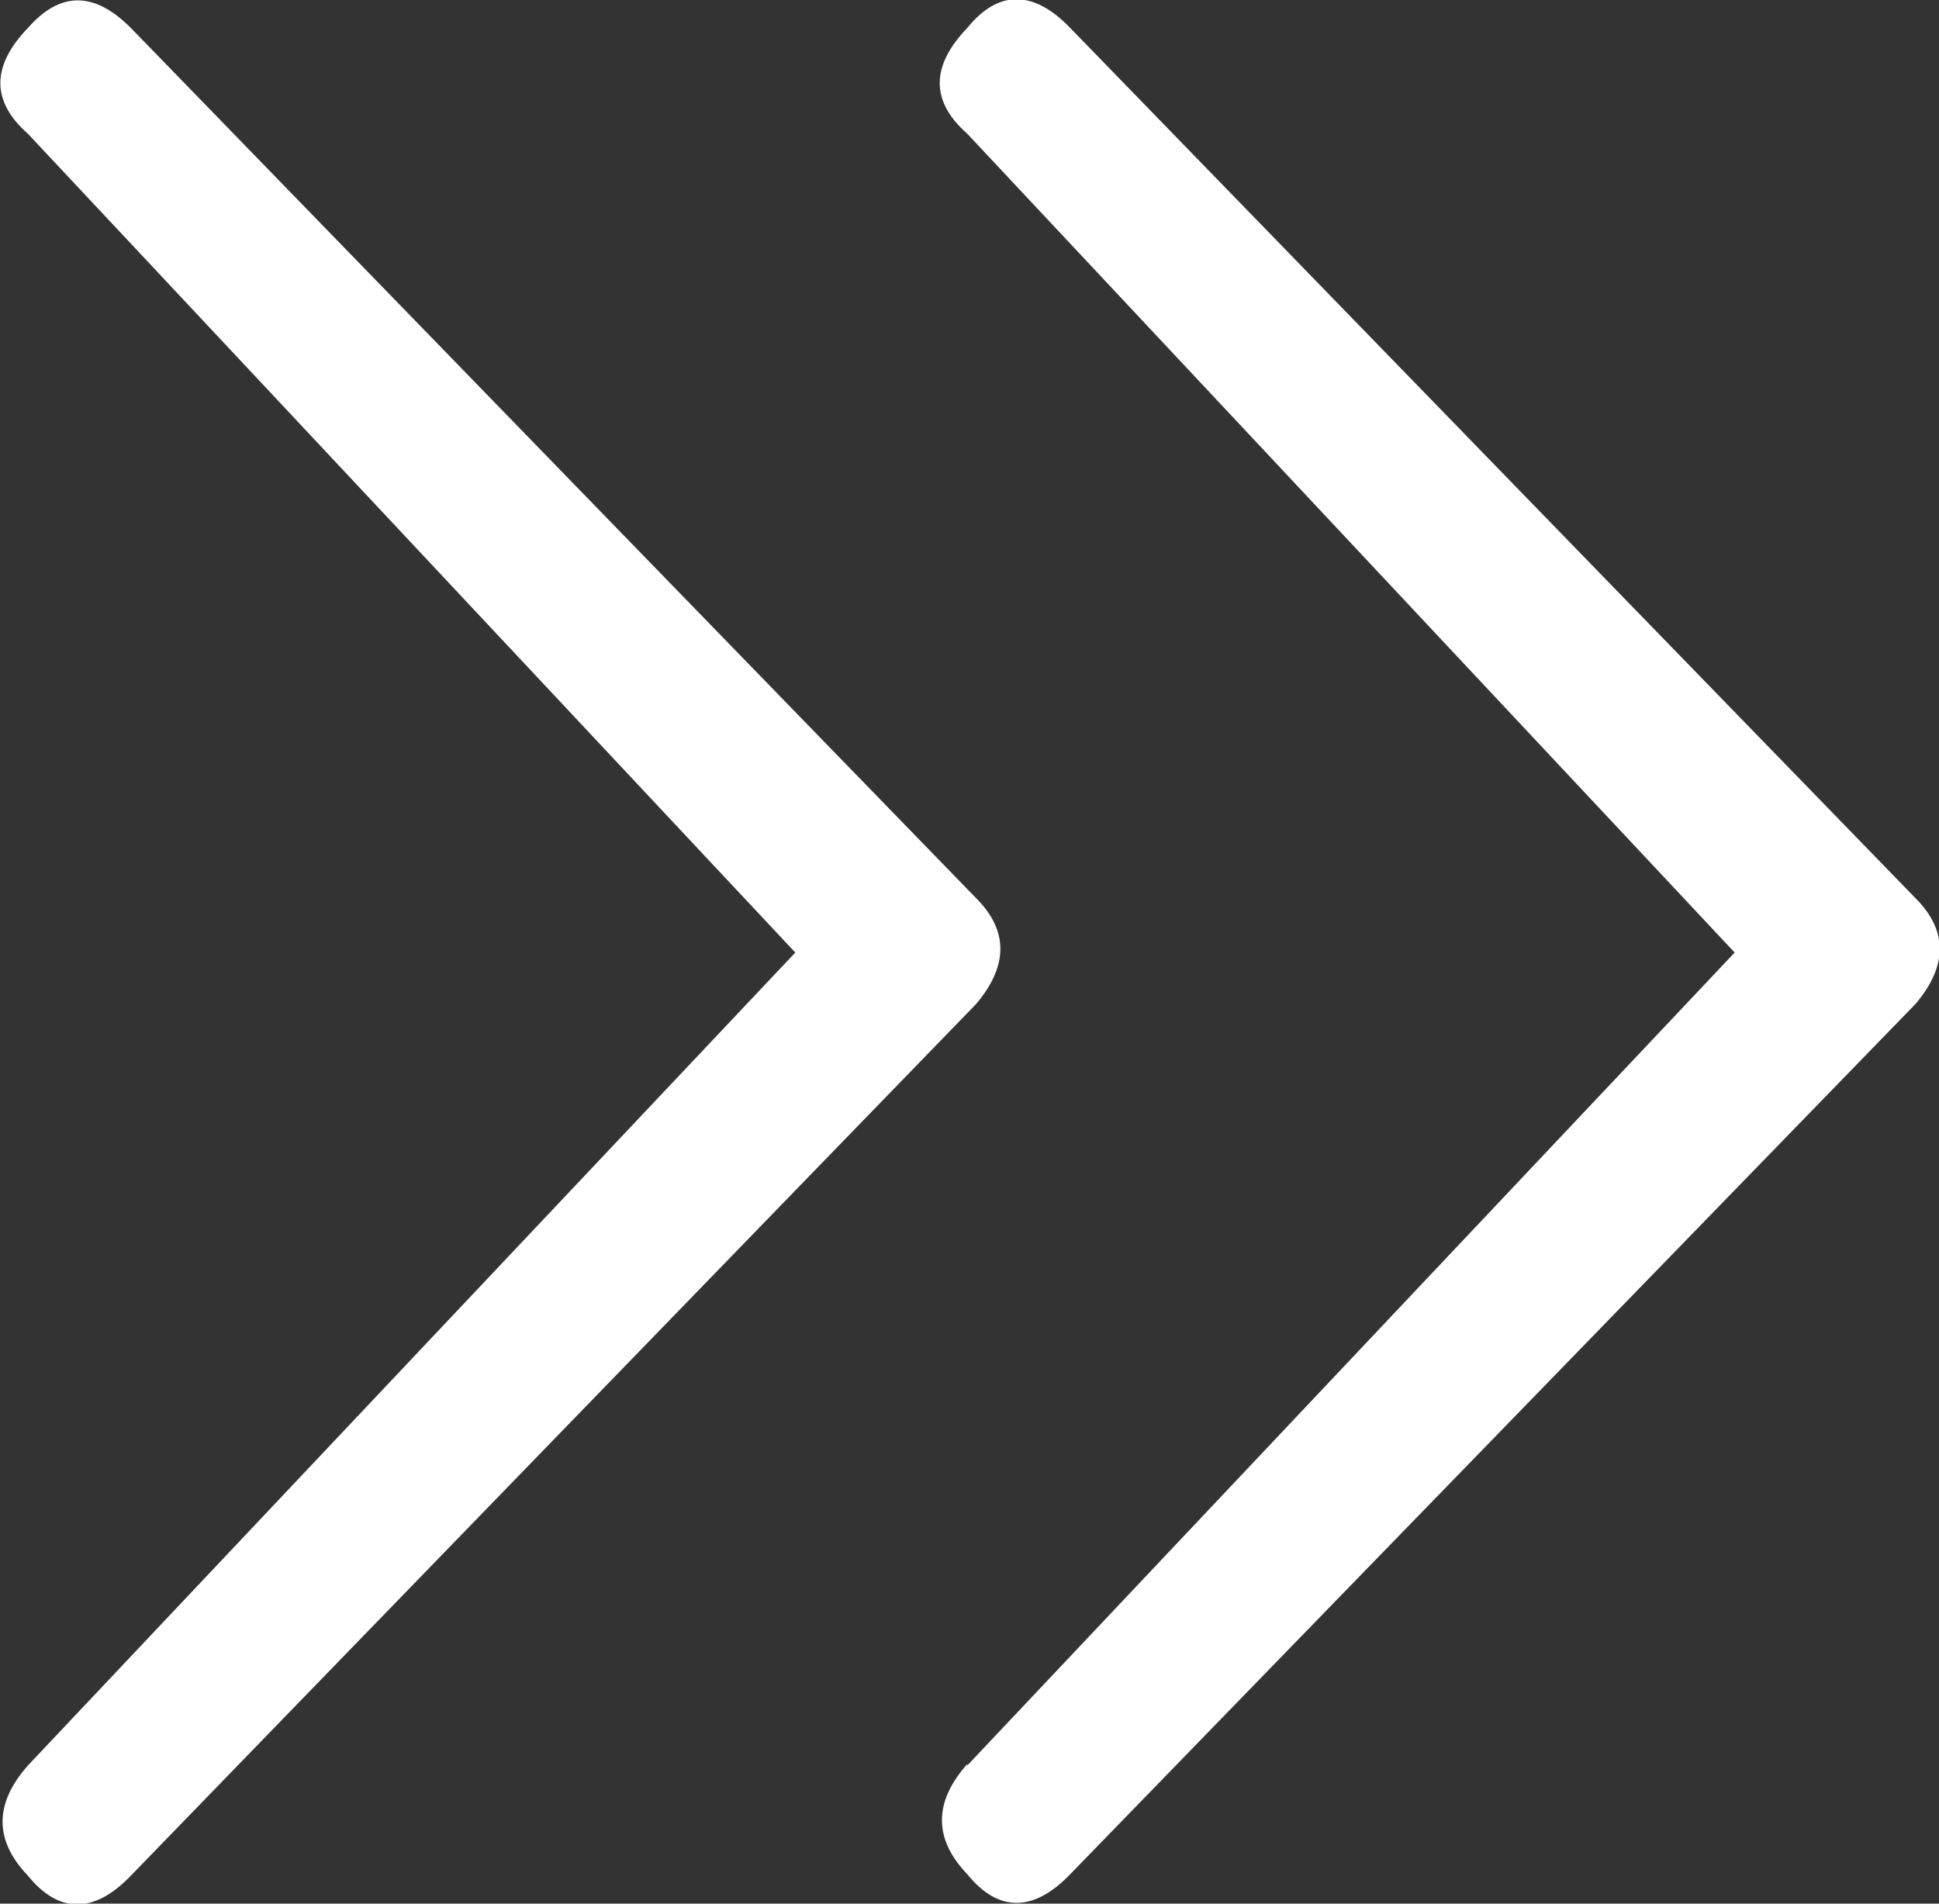
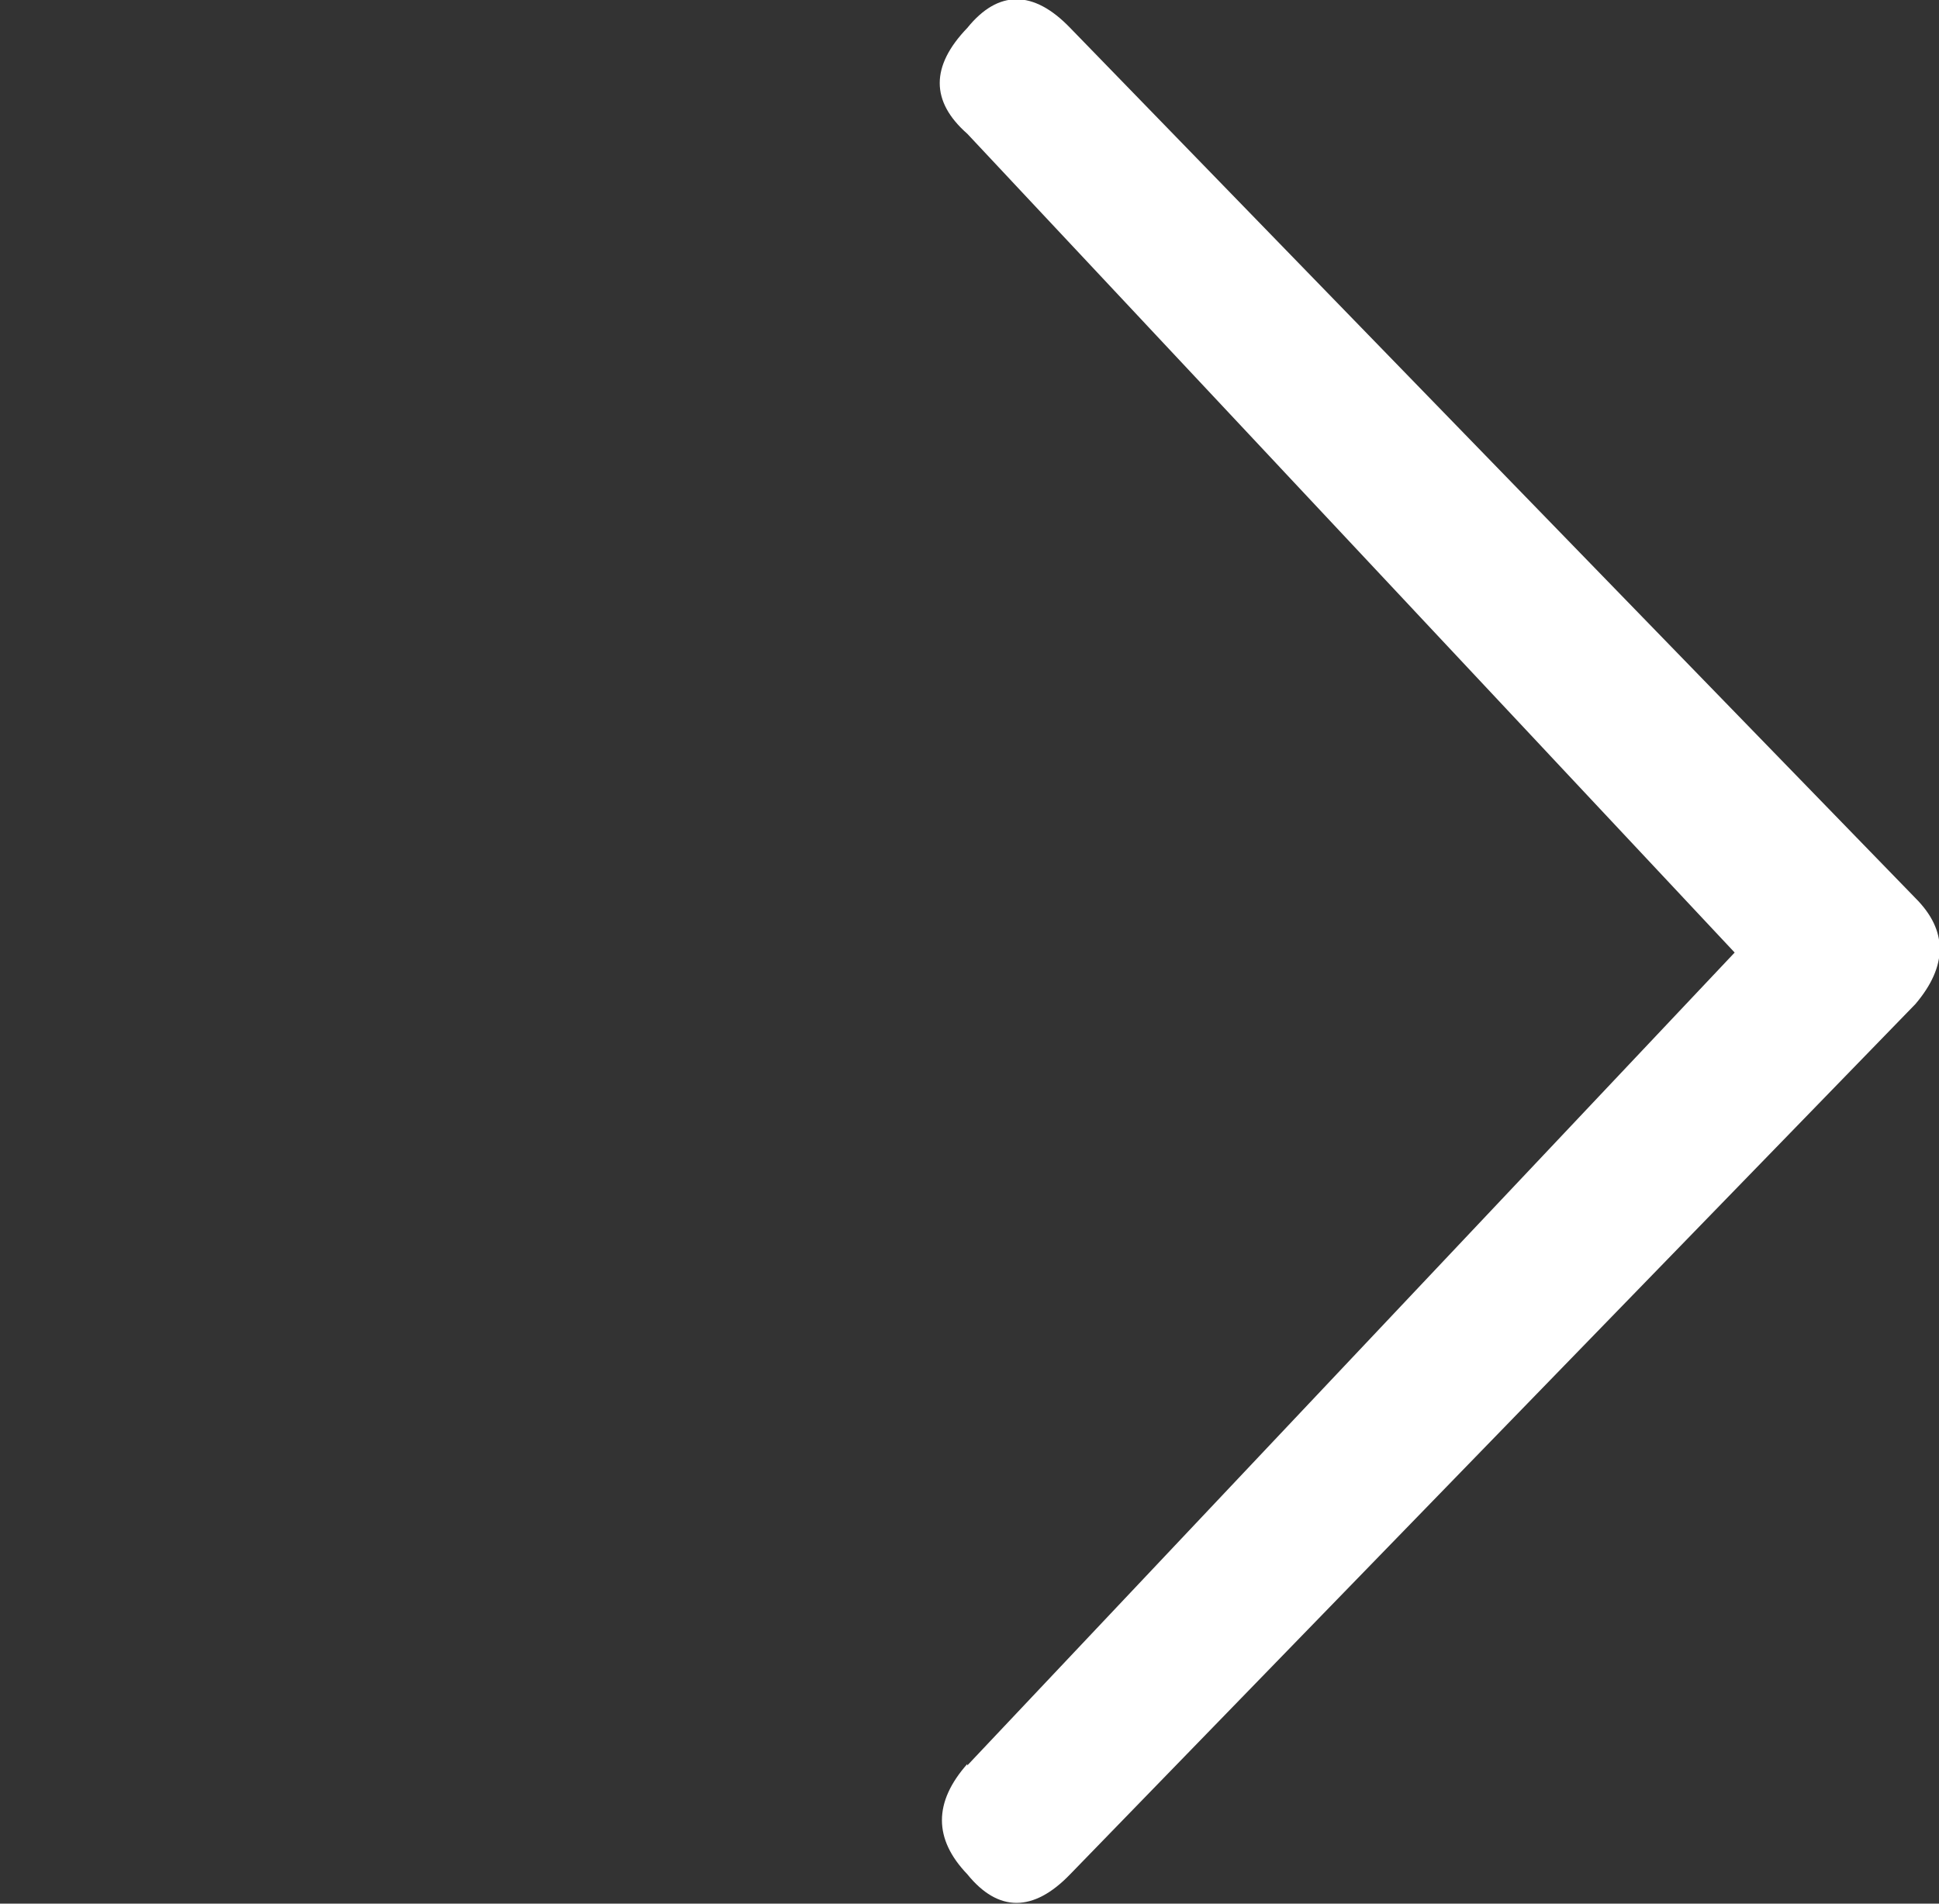
<svg xmlns="http://www.w3.org/2000/svg" id="Ebene_2" data-name="Ebene 2" viewBox="0 0 13.19 12.95">
  <rect x="0" y="0" width="13.19" height="12.95" fill="#333333" stroke="none" />
  <defs>
    <style>
      .cls-1 {
        fill: #fff;
      }
    </style>
  </defs>
  <g id="Ebene_1-2" data-name="Ebene 1">
    <g>
-       <path class="cls-1" d="M.19,12.01l5.22-5.53L.19.91C-.06.69-.06.45.19.19.41-.06.64-.06.89.19l5.75,5.92c.22.22.22.46,0,.72L.89,12.76c-.25.26-.49.26-.7,0-.23-.24-.23-.49,0-.75Z" />
      <path class="cls-1" d="M6.58,12.01l5.22-5.53L6.58.91c-.25-.22-.25-.46,0-.72.21-.26.45-.26.7,0l5.75,5.92c.22.22.22.46,0,.72l-5.75,5.92c-.25.26-.49.26-.7,0-.23-.24-.23-.49,0-.75Z" />
    </g>
  </g>
</svg>